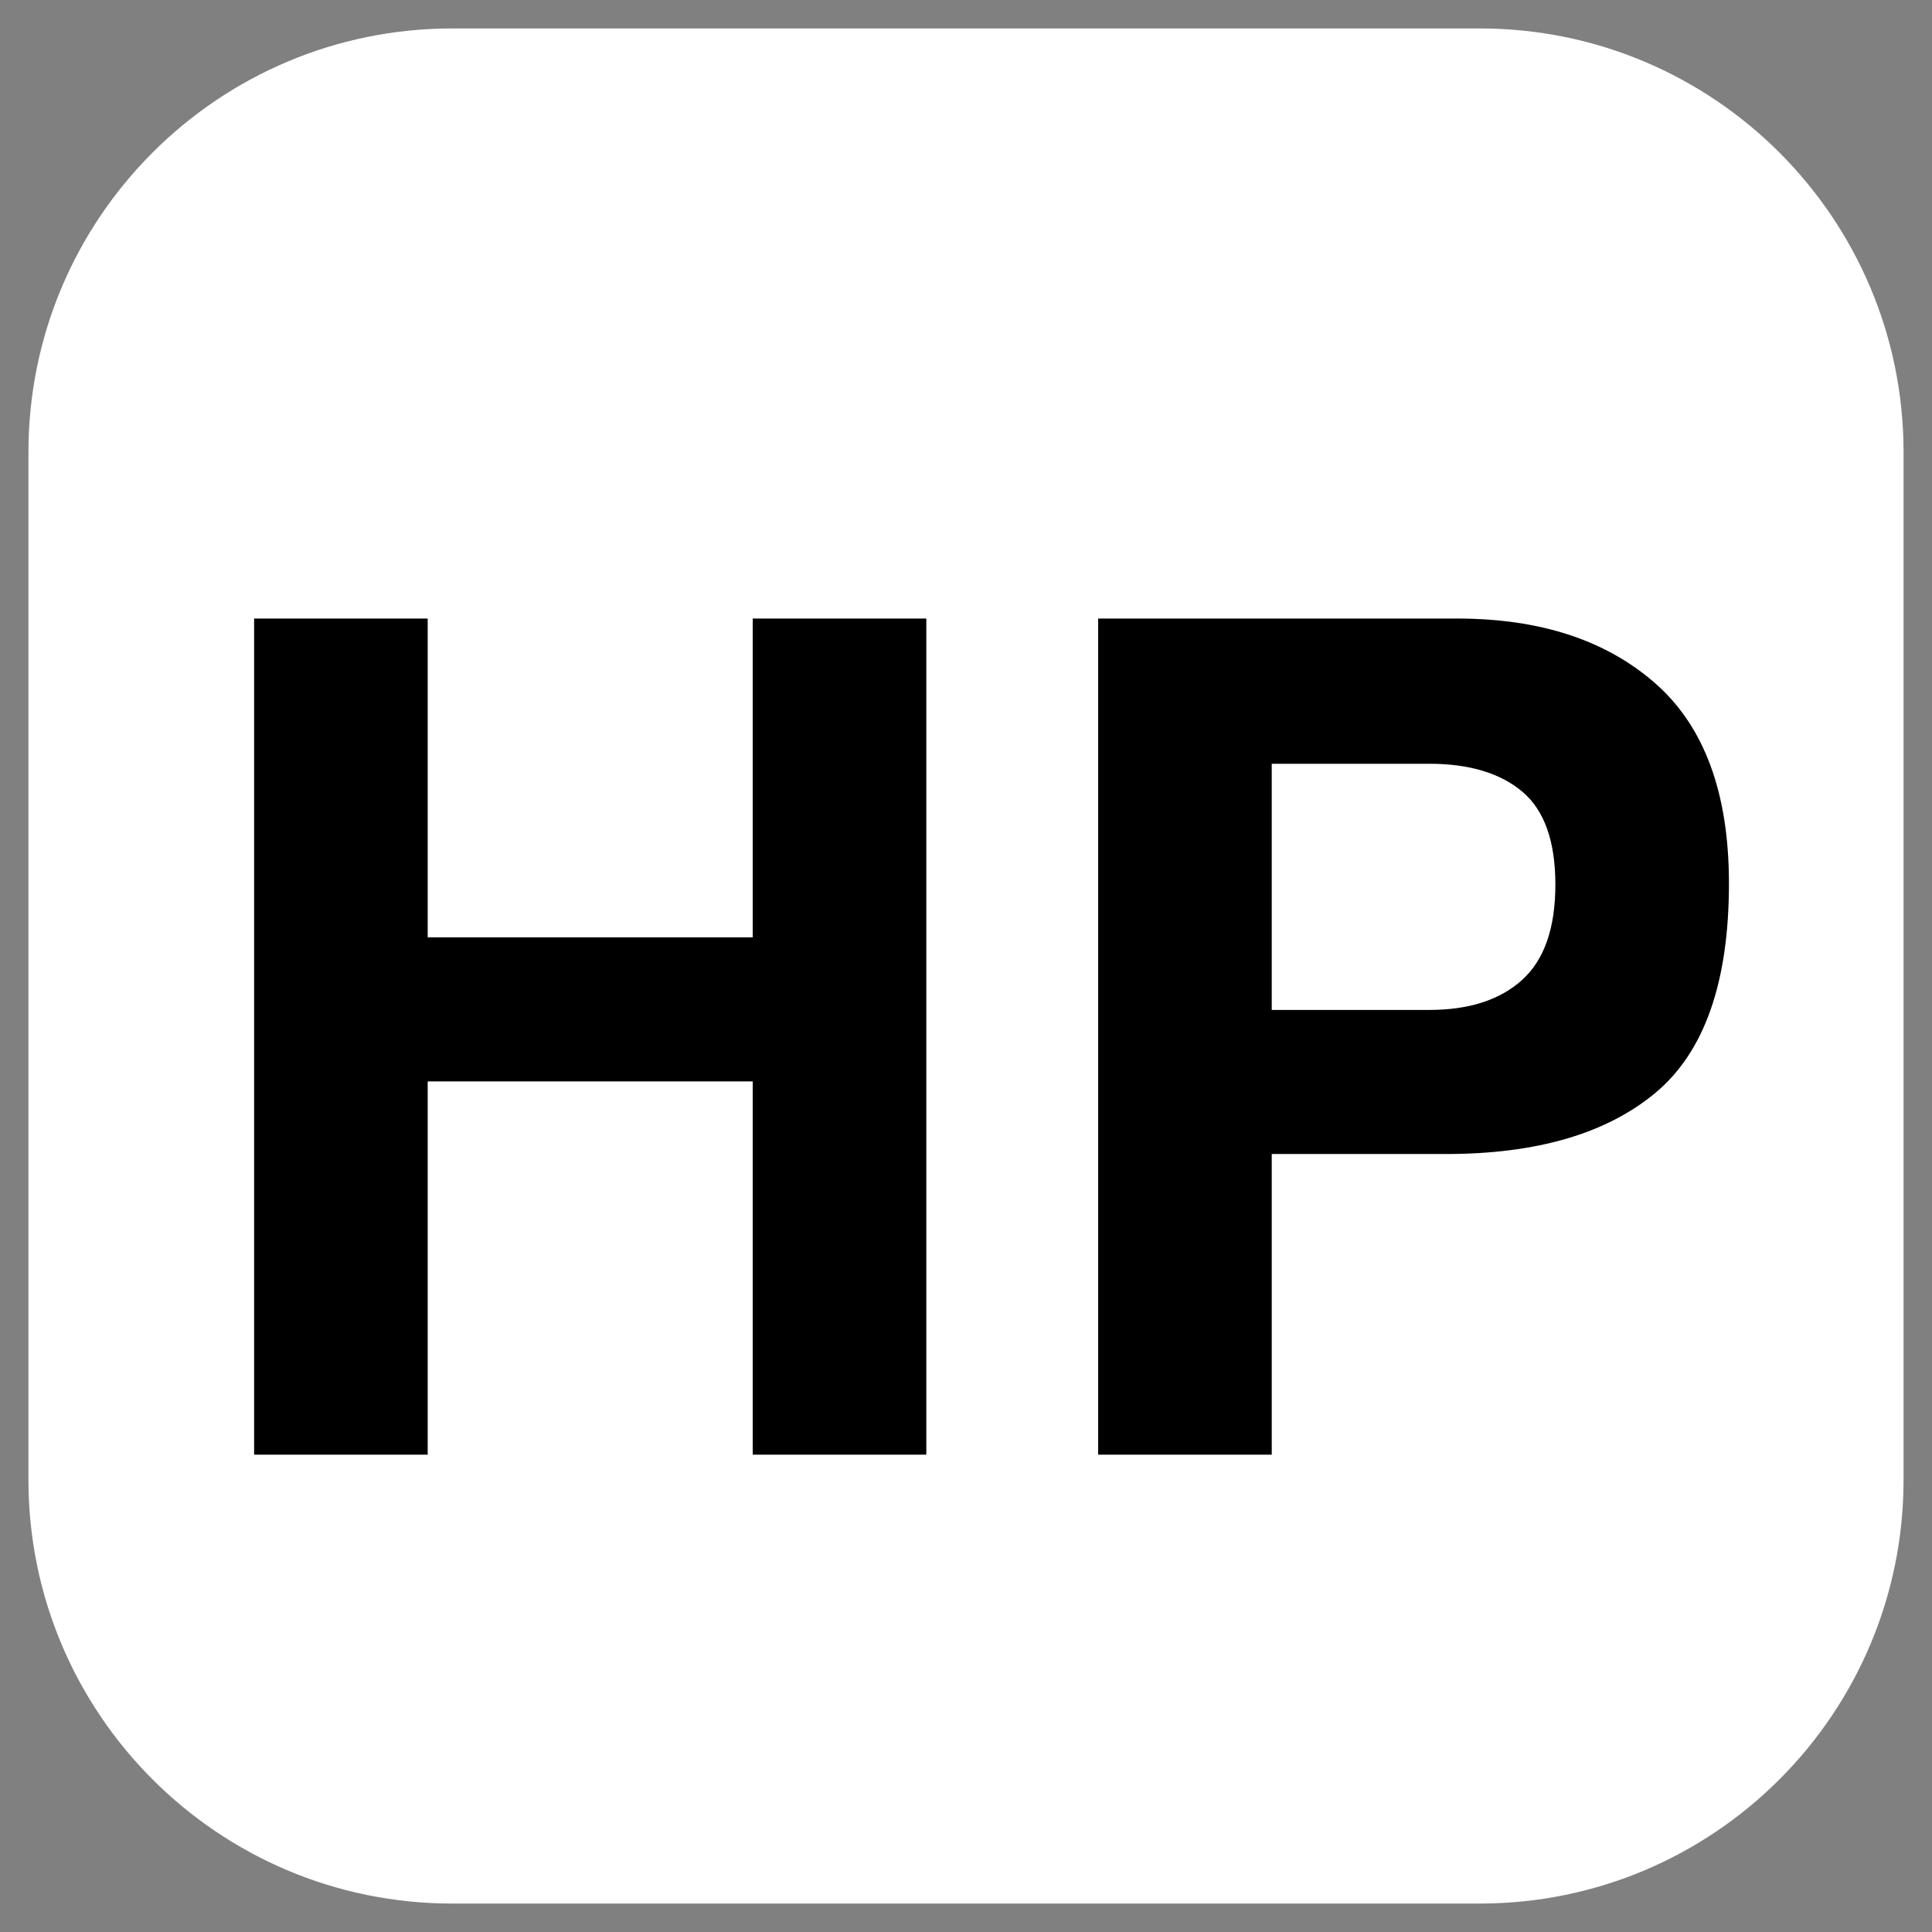
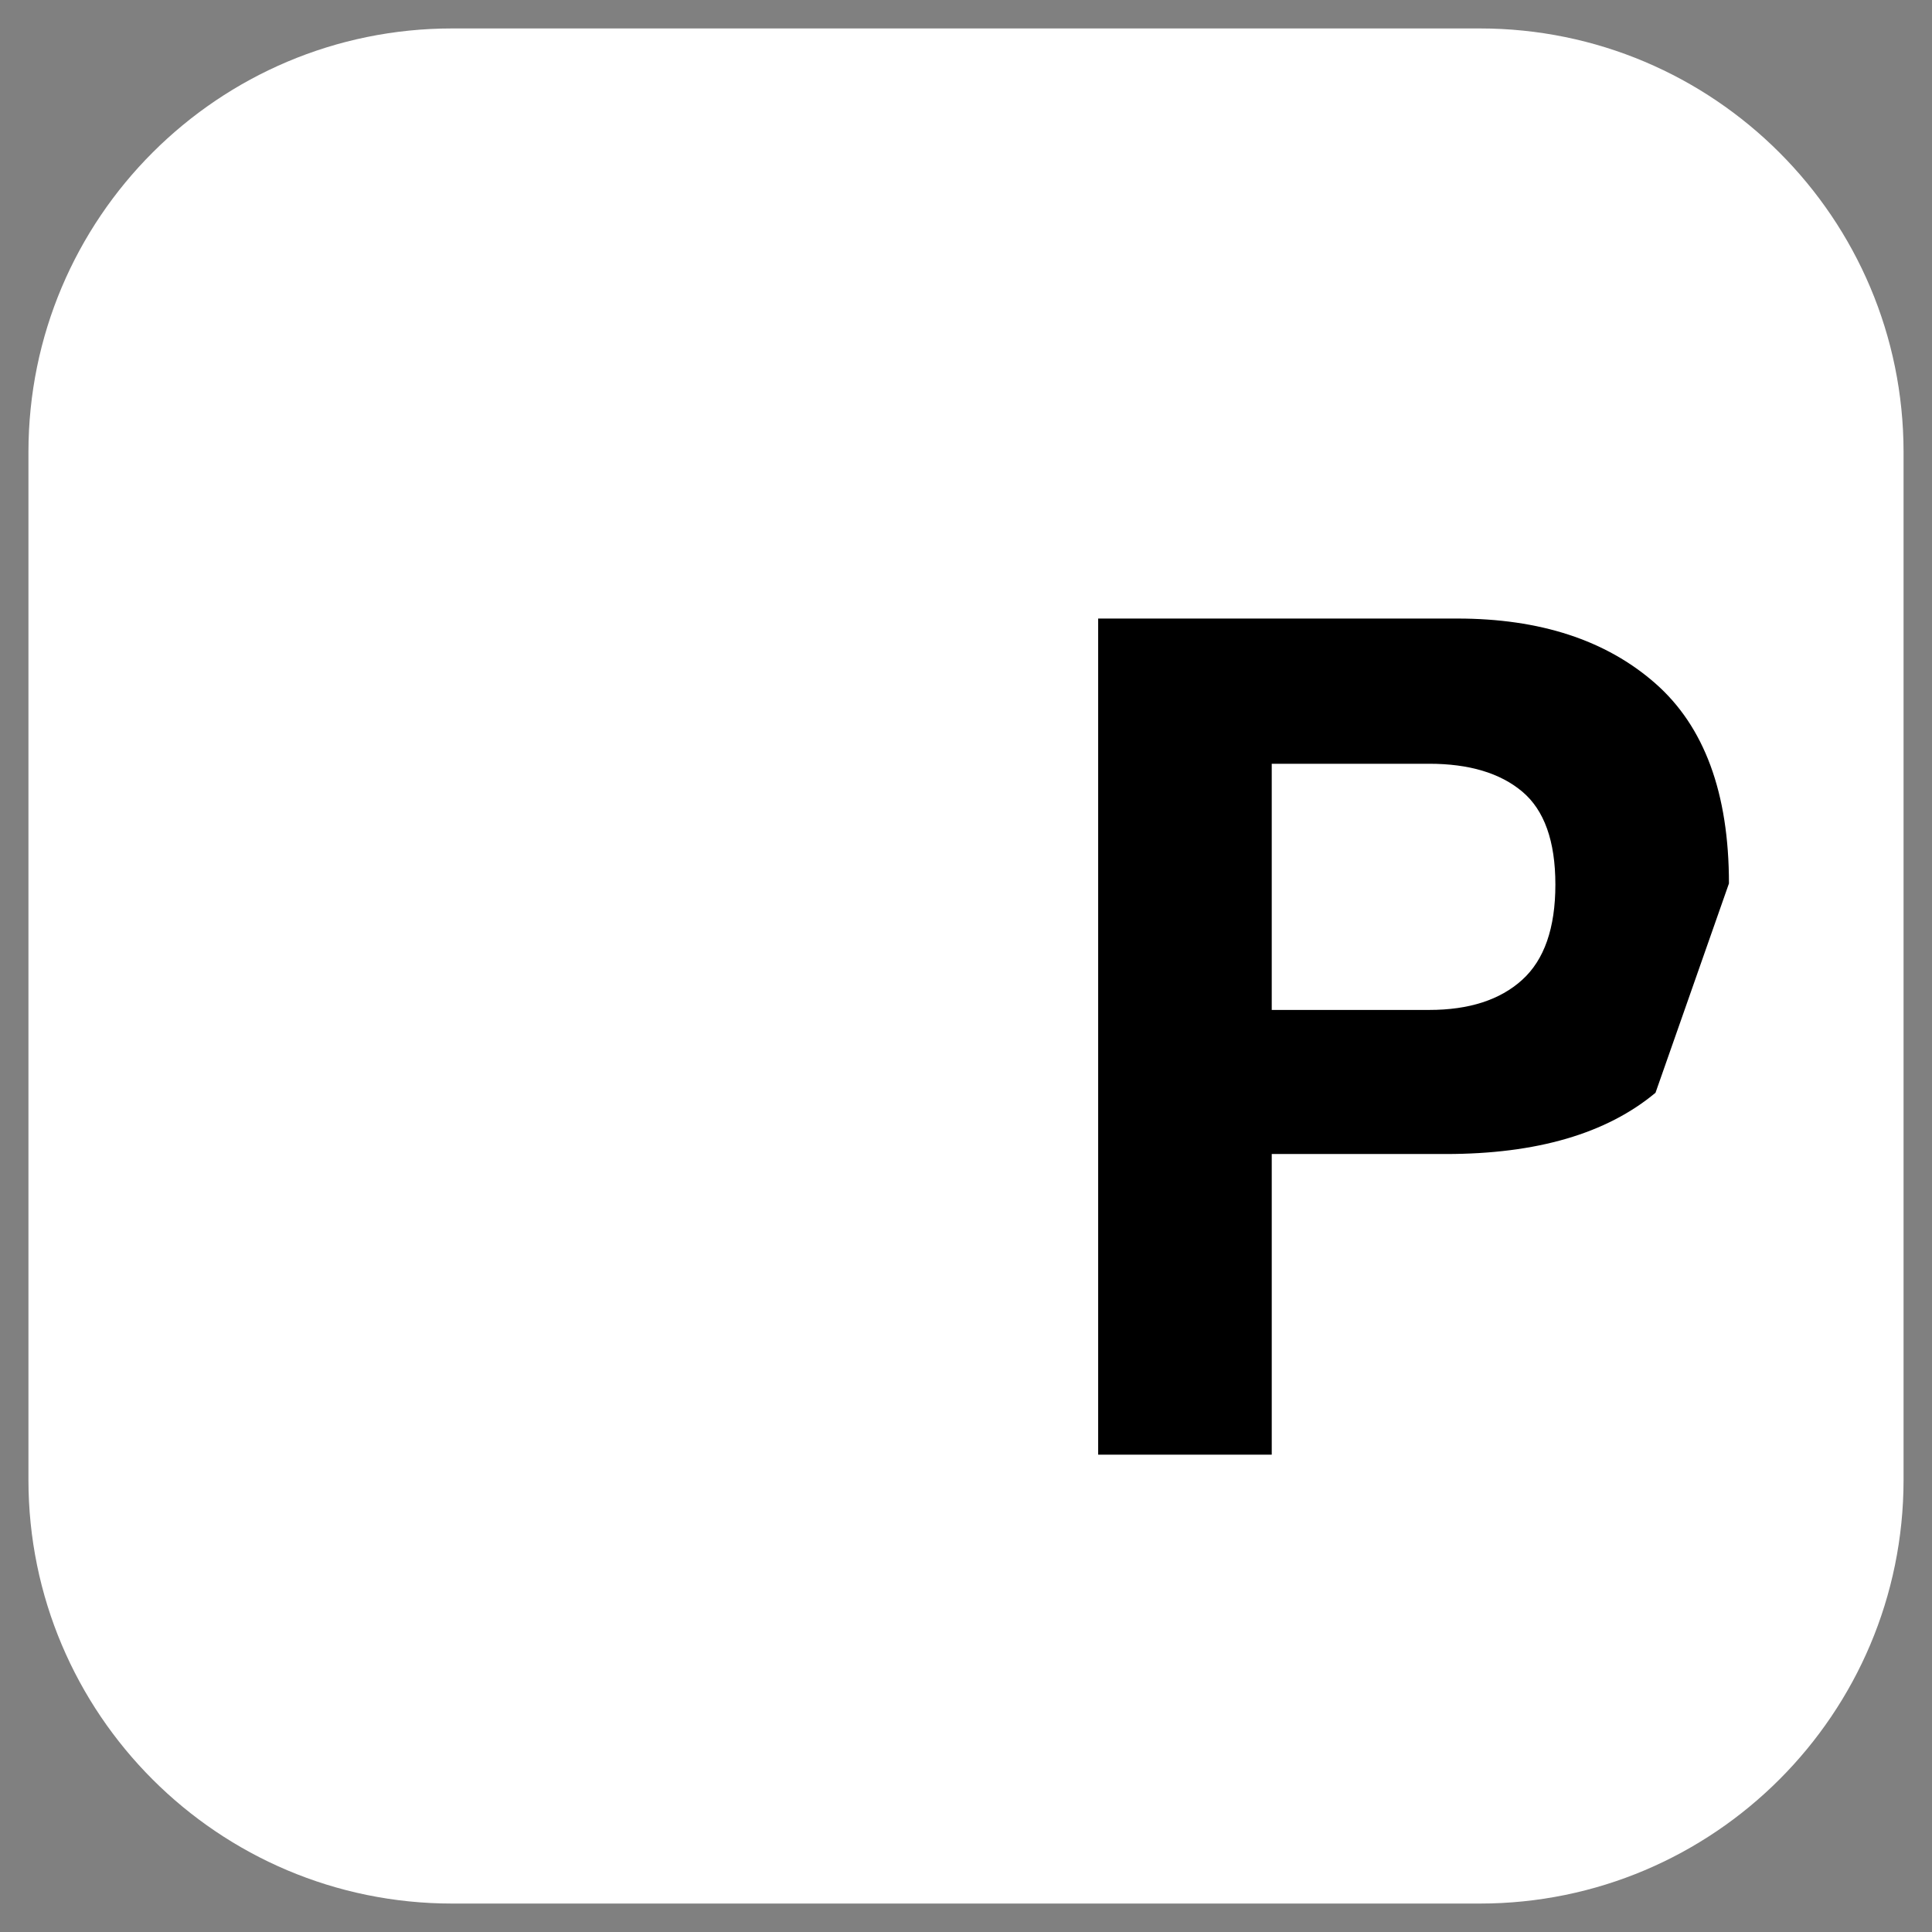
<svg xmlns="http://www.w3.org/2000/svg" version="1.1" id="レイヤー_1" x="0px" y="0px" width="100px" height="100px" viewBox="0 0 100 100" style="enable-background:new 0 0 100 100;" xml:space="preserve">
  <rect x="0" y="0" width="100" height="100" fill="#808080" stroke="none" />
  <style type="text/css">
	.st0{fill:#FFFFFF;}
</style>
  <g>
    <g>
      <path class="st0" d="M76.592,98.528h-53.184c-12.115,0-21.936-9.821-21.936-21.936v-53.184    c0-12.115,9.821-21.936,21.936-21.936h53.184c12.115,0,21.936,9.821,21.936,21.936v53.184    C98.528,88.707,88.707,98.528,76.592,98.528z" />
    </g>
    <g>
-       <path d="M13.153,75.293v-43.277h8.984v16.5h16.823v-16.5h8.986v43.277h-8.986v-19.319h-16.823v19.319H13.153z" />
-       <path d="M85.689,56.561c-2.533,2.114-6.15,3.171-10.853,3.171h-9.011v15.561h-8.984v-43.277h18.582    c4.284,0,7.699,1.116,10.246,3.347c2.548,2.231,3.821,5.686,3.821,10.365    C89.49,50.835,88.223,54.447,85.689,56.561z M78.787,40.97c-1.145-0.959-2.749-1.438-4.812-1.438h-8.15    v12.742h8.15c2.063,0,3.667-0.518,4.812-1.556c1.145-1.037,1.719-2.681,1.719-4.933    C80.506,43.535,79.932,41.93,78.787,40.97z" />
+       <path d="M85.689,56.561c-2.533,2.114-6.15,3.171-10.853,3.171h-9.011v15.561h-8.984v-43.277h18.582    c4.284,0,7.699,1.116,10.246,3.347c2.548,2.231,3.821,5.686,3.821,10.365    z M78.787,40.97c-1.145-0.959-2.749-1.438-4.812-1.438h-8.15    v12.742h8.15c2.063,0,3.667-0.518,4.812-1.556c1.145-1.037,1.719-2.681,1.719-4.933    C80.506,43.535,79.932,41.93,78.787,40.97z" />
    </g>
  </g>
</svg>